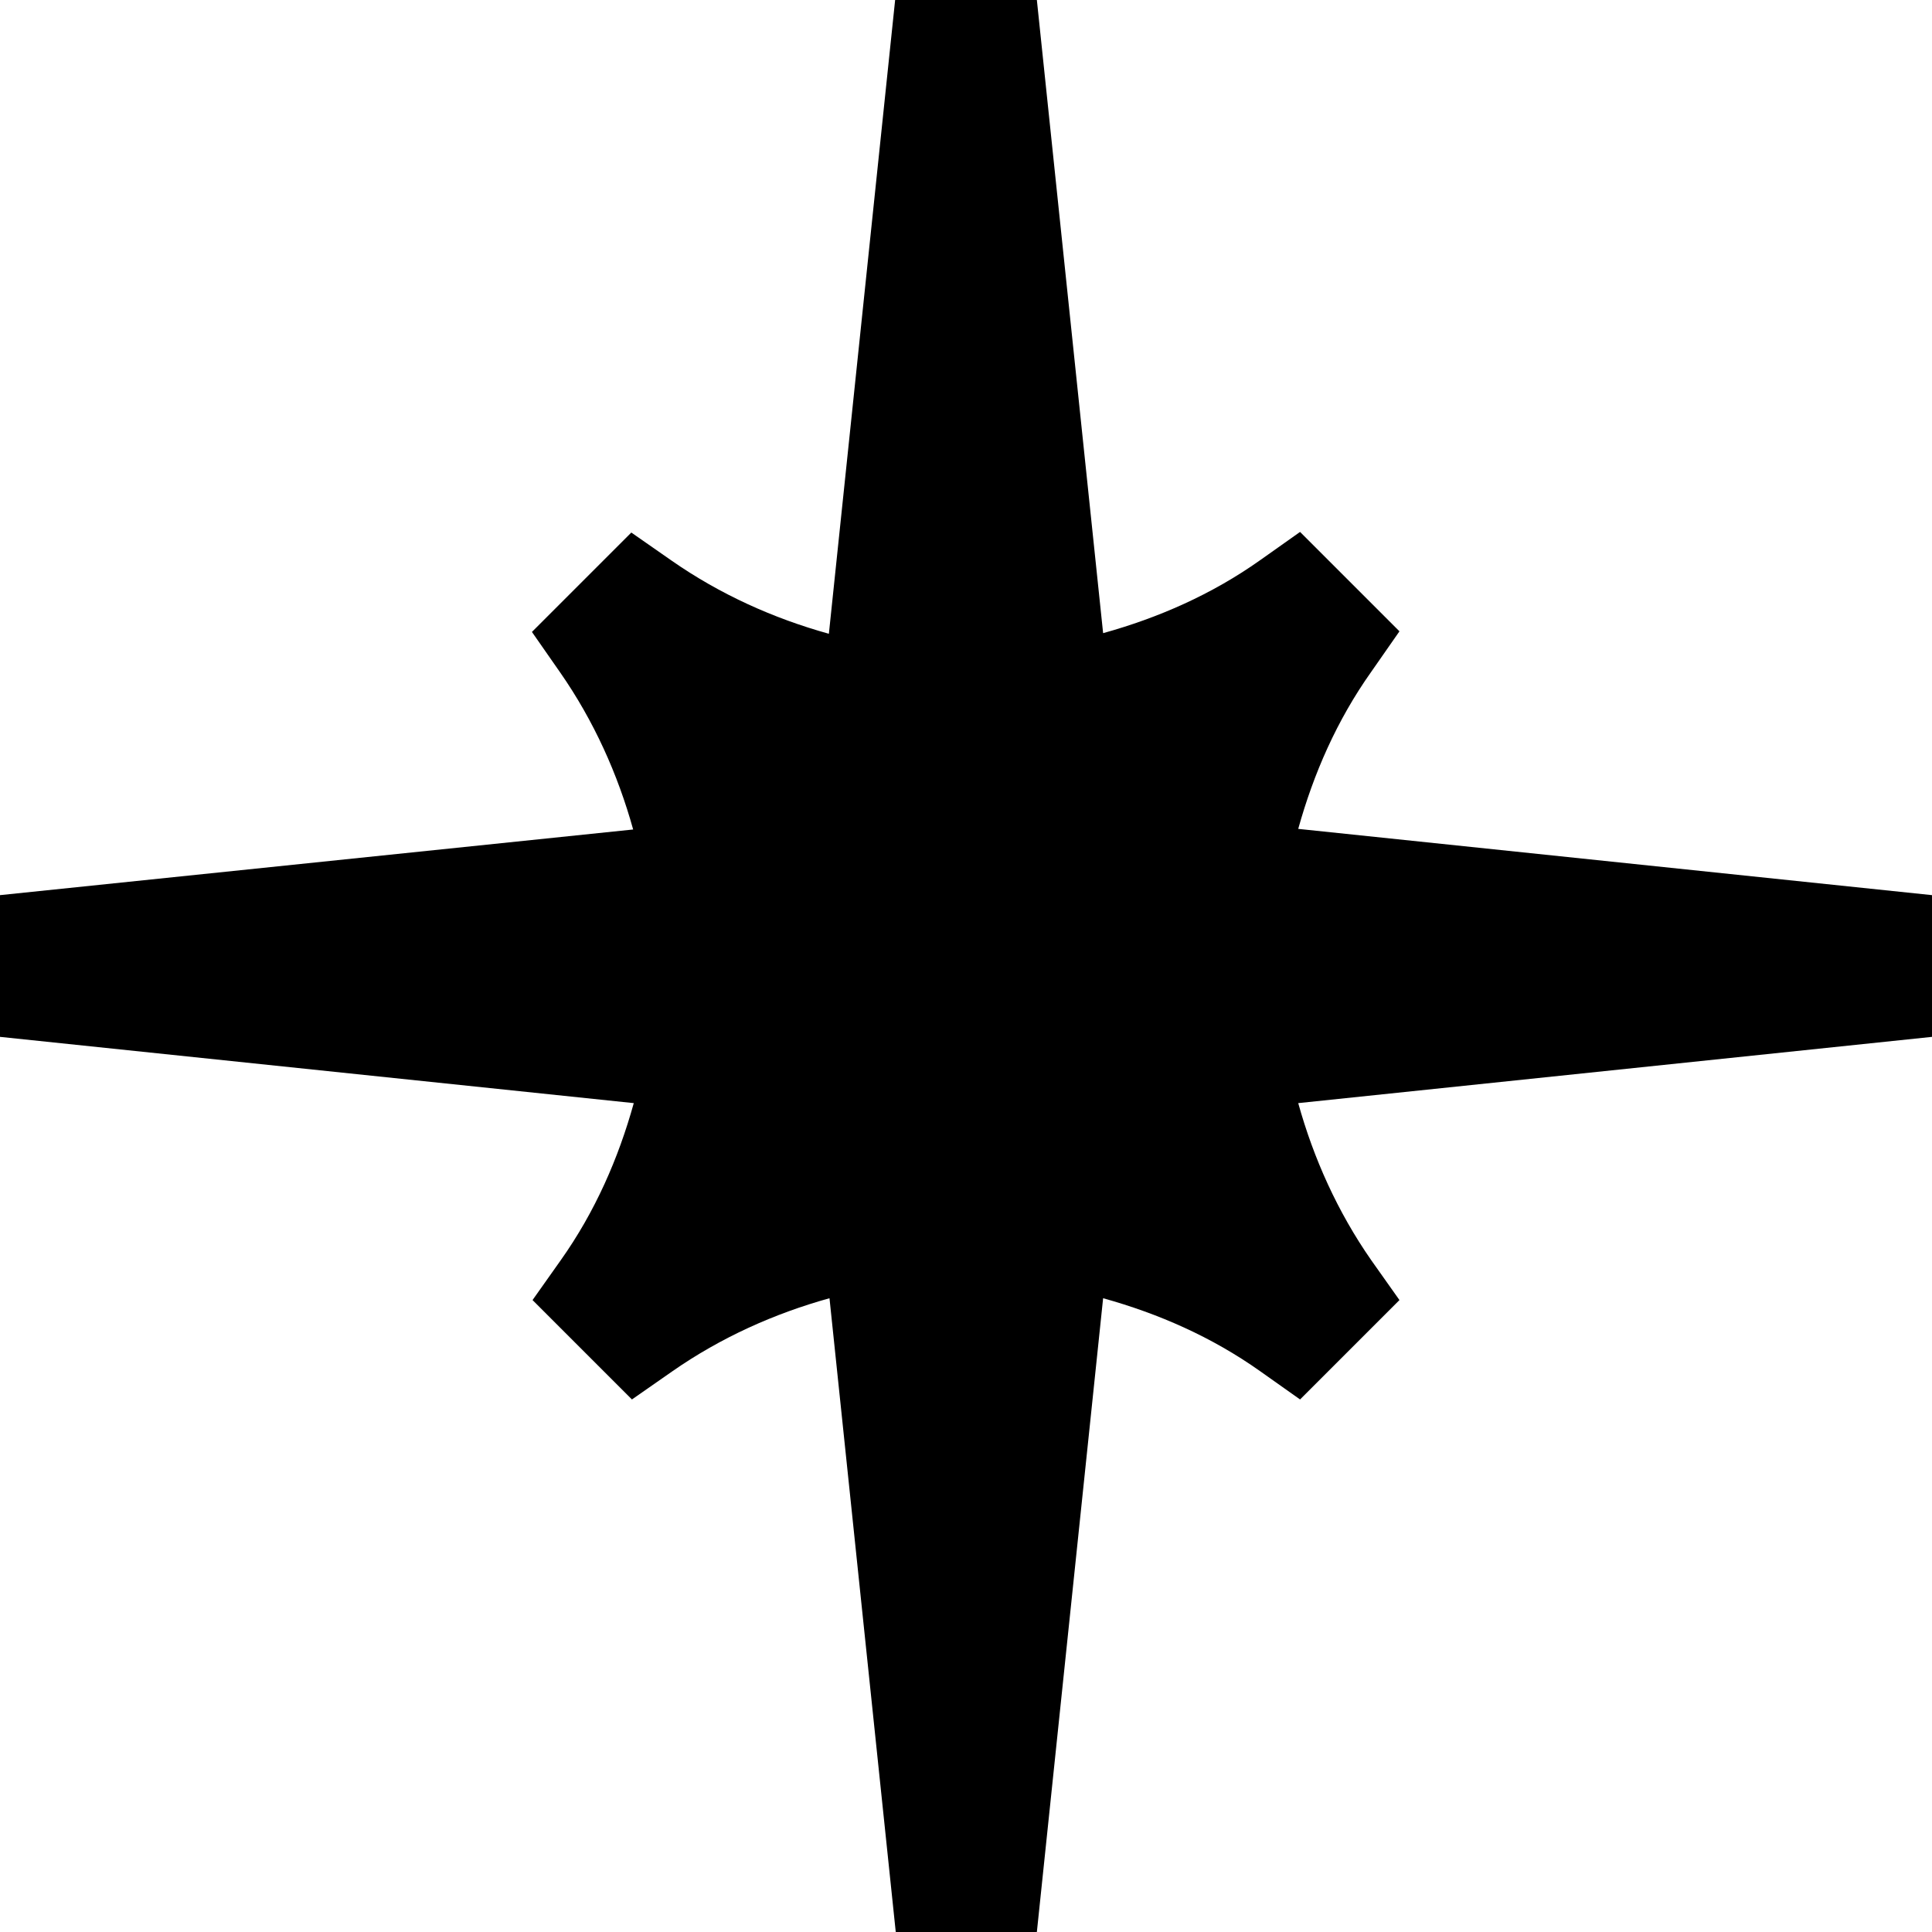
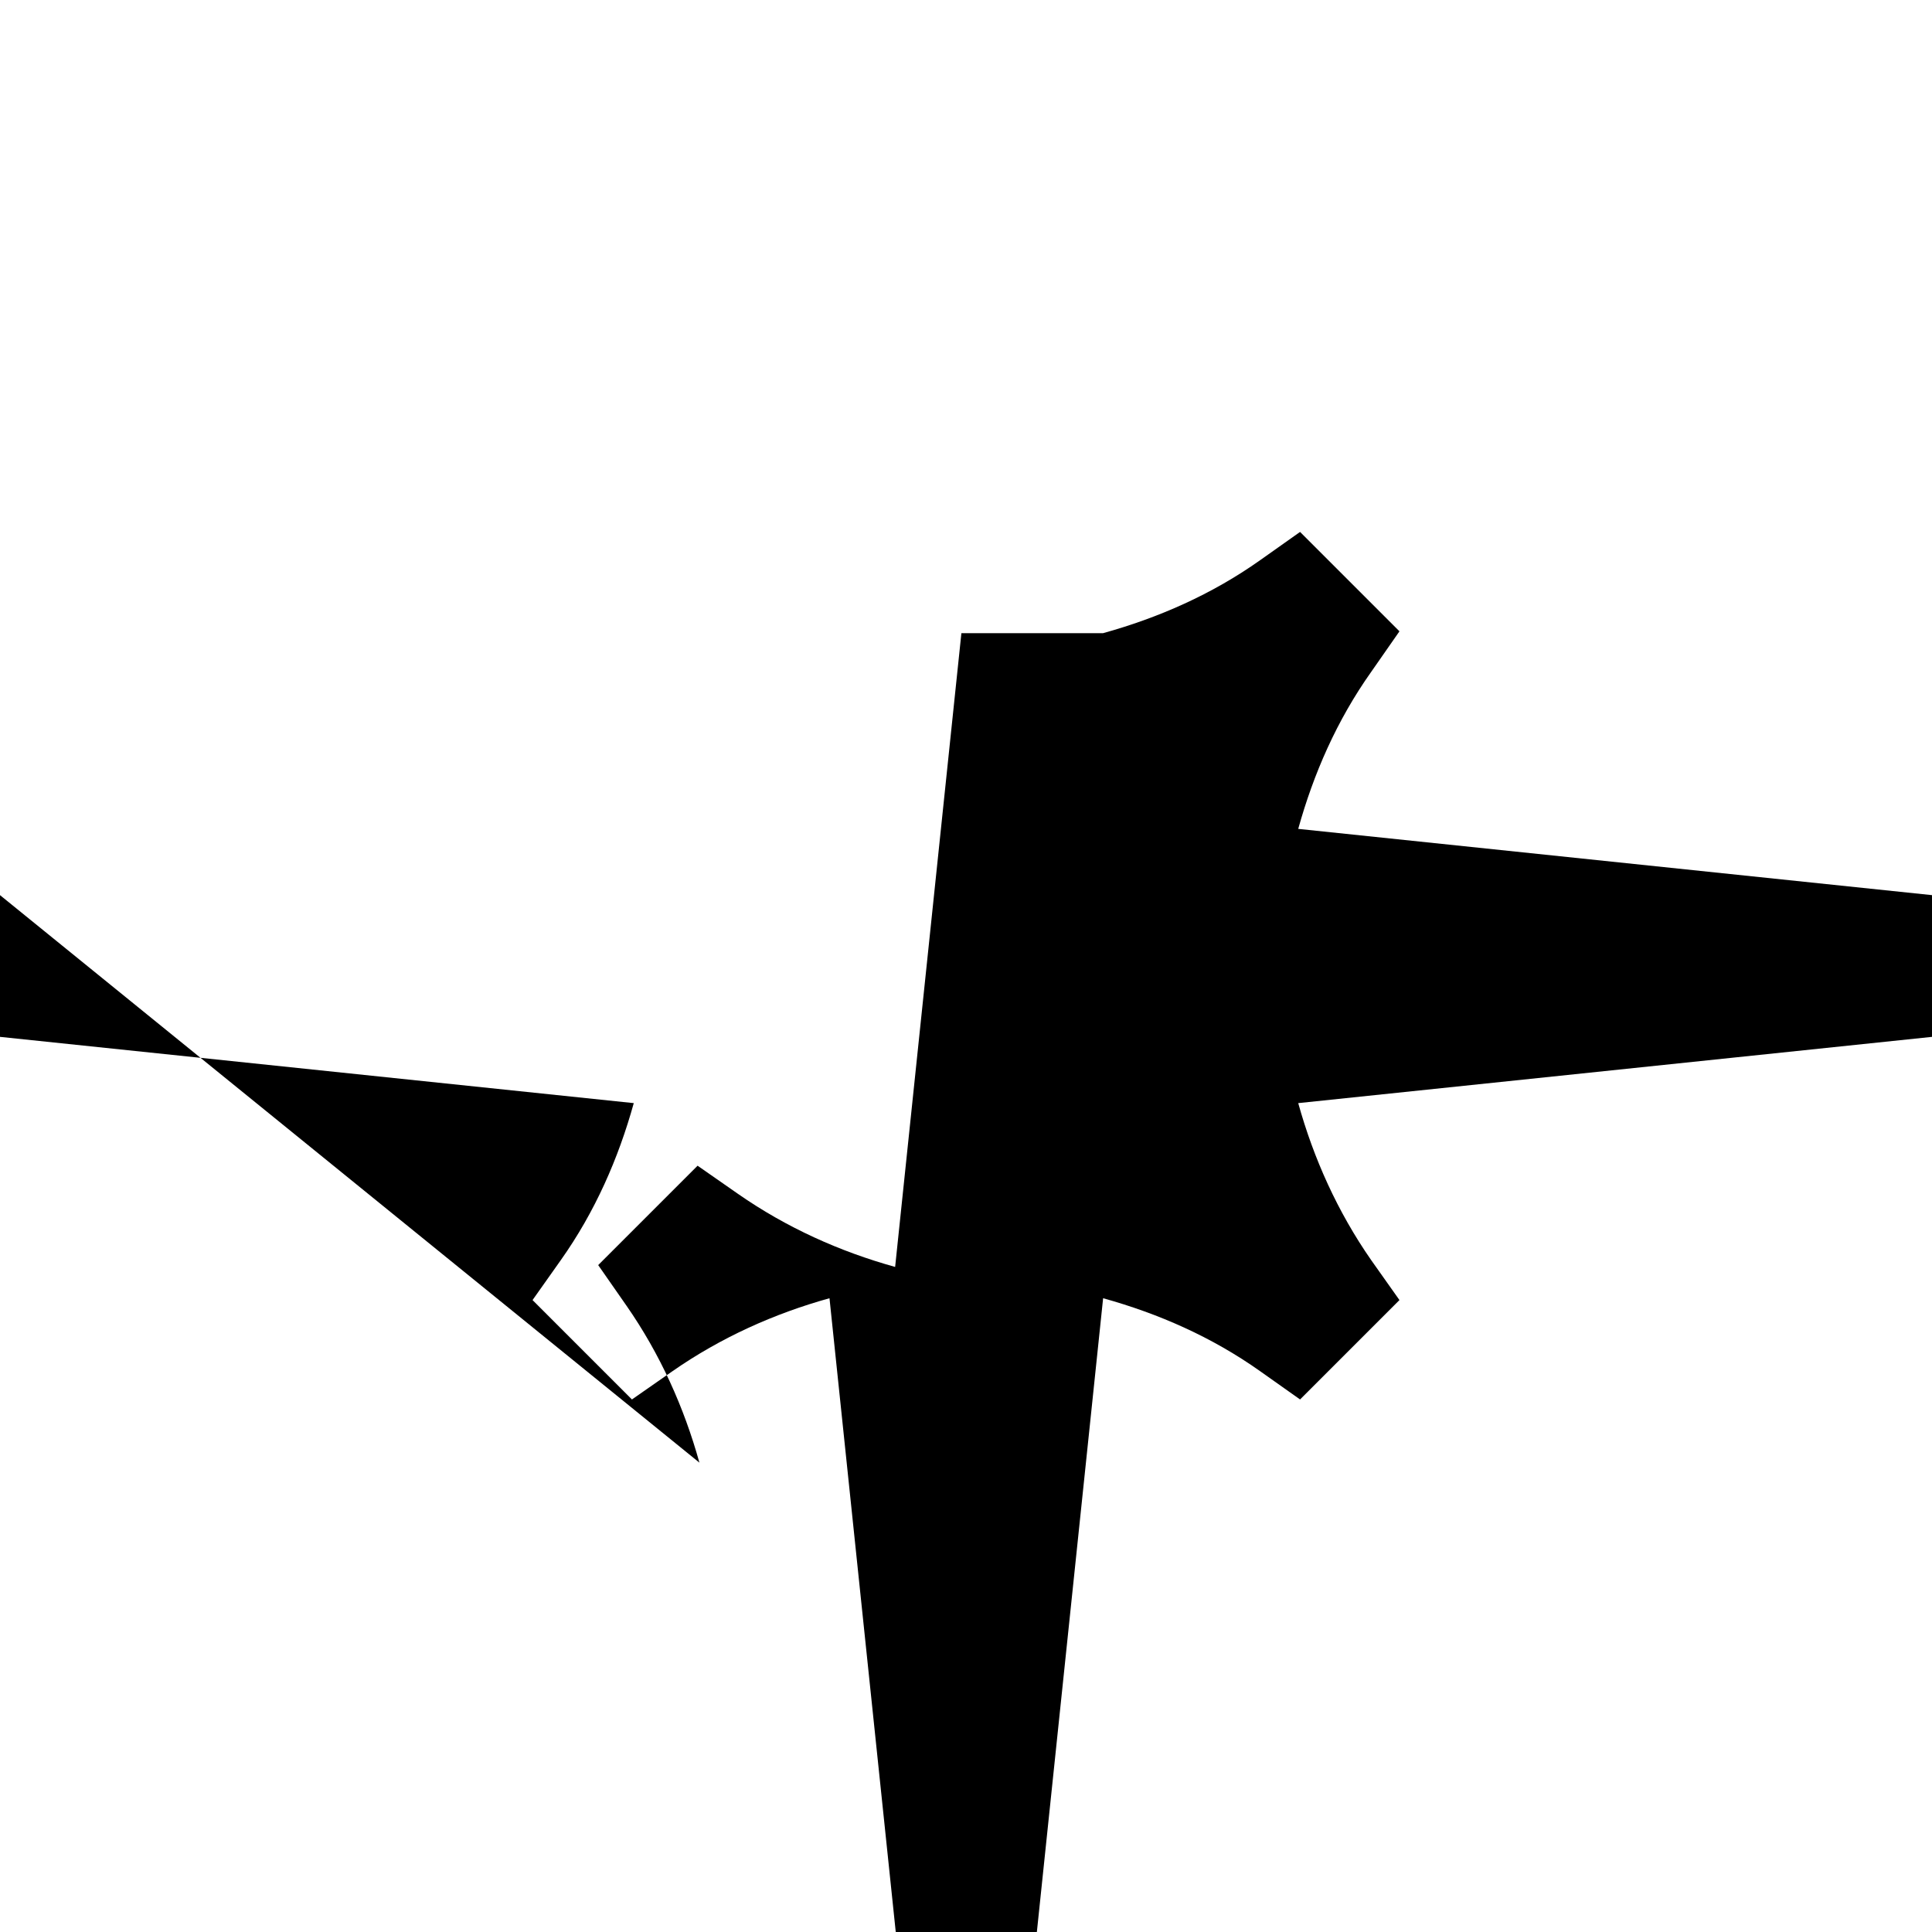
<svg xmlns="http://www.w3.org/2000/svg" version="1.1" id="Lager_1" x="0px" y="0px" viewBox="0 0 314.9 314.9" style="enable-background:new 0 0 314.9 314.9;" xml:space="preserve">
-   <path d="M314.9,145.9l-103.3-10.8c2.5-9,6.3-17.7,11.9-25.6l4.6-6.6l-16.2-16.2l-6.5,4.6c-7.9,5.6-16.6,9.4-25.6,11.9L169,0h-23.1  l-10.8,103.3c-9-2.5-17.7-6.4-25.6-11.9l-6.6-4.6l-16.2,16.2l4.6,6.6c5.5,7.9,9.4,16.6,11.9,25.6L0,145.9V169l103.3,10.8  c-2.5,9-6.3,17.7-11.9,25.6l-4.6,6.5l16.2,16.2l6.6-4.6c7.9-5.5,16.6-9.4,25.6-11.9l10.8,103.3H169l10.8-103.3  c9,2.5,17.7,6.3,25.6,11.9l6.5,4.6l16.2-16.2l-4.6-6.5c-5.5-7.9-9.4-16.6-11.9-25.6L314.9,169V145.9z" />
+   <path d="M314.9,145.9l-103.3-10.8c2.5-9,6.3-17.7,11.9-25.6l4.6-6.6l-16.2-16.2l-6.5,4.6c-7.9,5.6-16.6,9.4-25.6,11.9h-23.1  l-10.8,103.3c-9-2.5-17.7-6.4-25.6-11.9l-6.6-4.6l-16.2,16.2l4.6,6.6c5.5,7.9,9.4,16.6,11.9,25.6L0,145.9V169l103.3,10.8  c-2.5,9-6.3,17.7-11.9,25.6l-4.6,6.5l16.2,16.2l6.6-4.6c7.9-5.5,16.6-9.4,25.6-11.9l10.8,103.3H169l10.8-103.3  c9,2.5,17.7,6.3,25.6,11.9l6.5,4.6l16.2-16.2l-4.6-6.5c-5.5-7.9-9.4-16.6-11.9-25.6L314.9,169V145.9z" />
</svg>